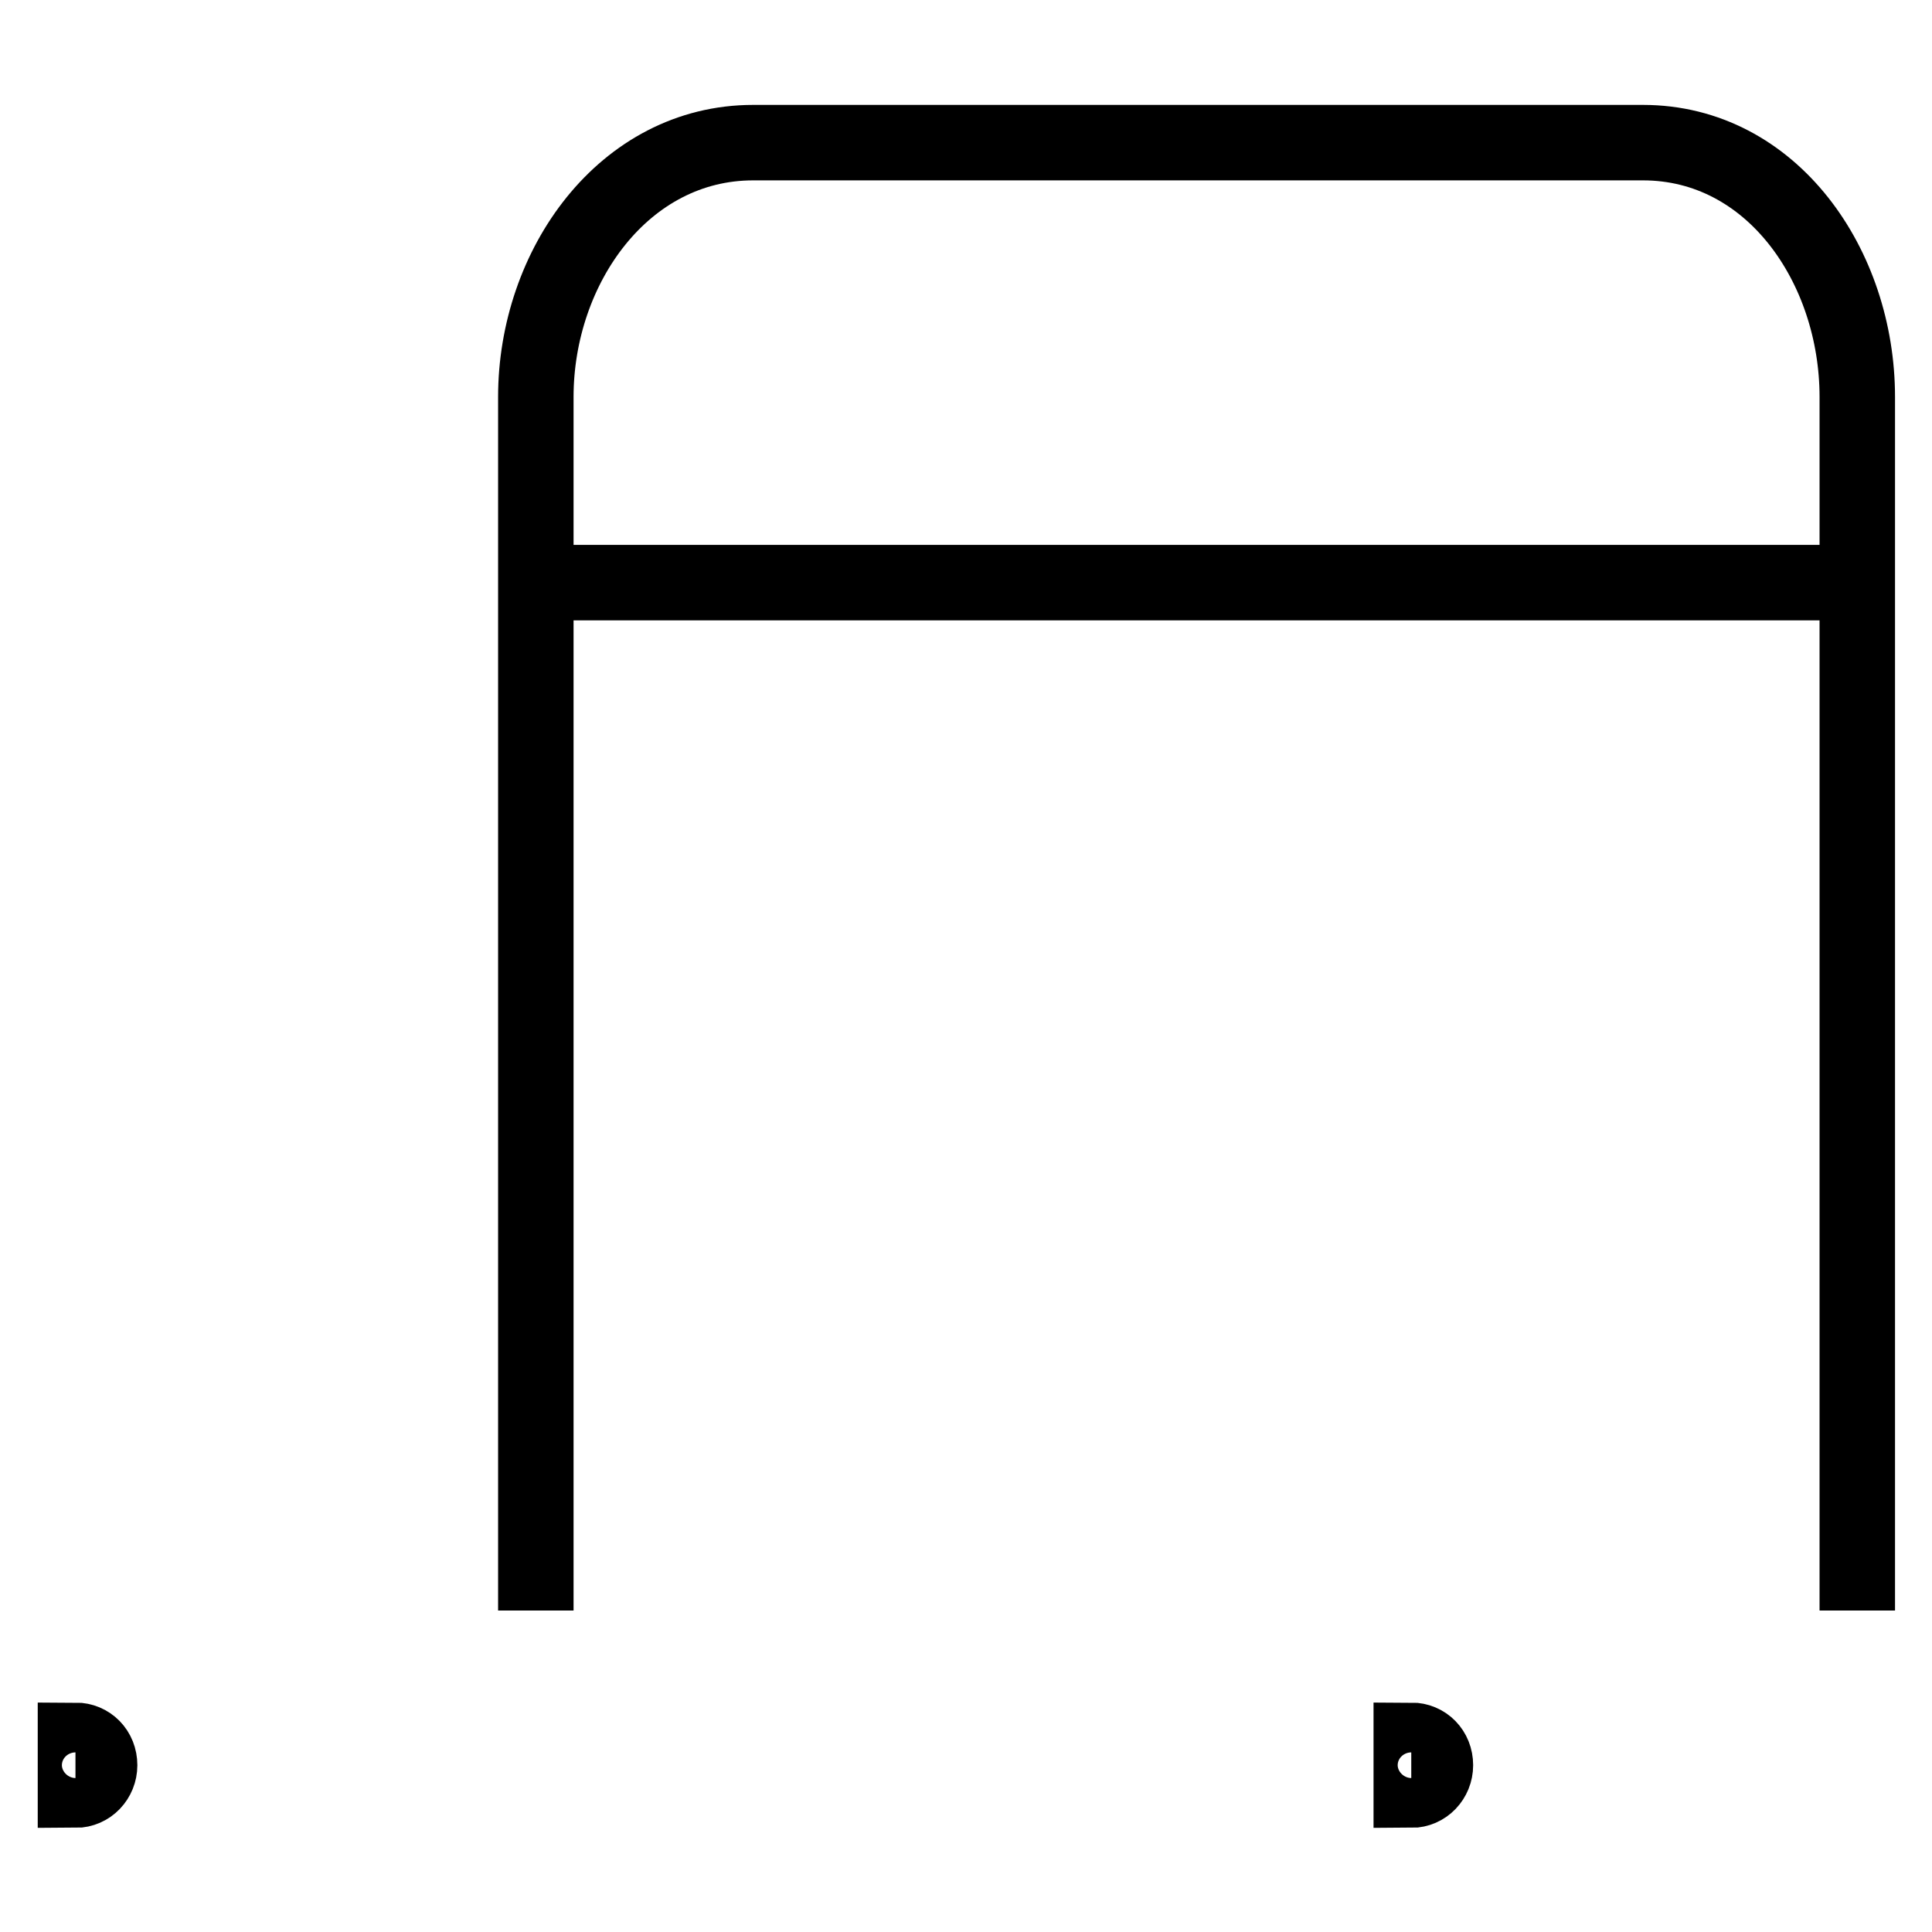
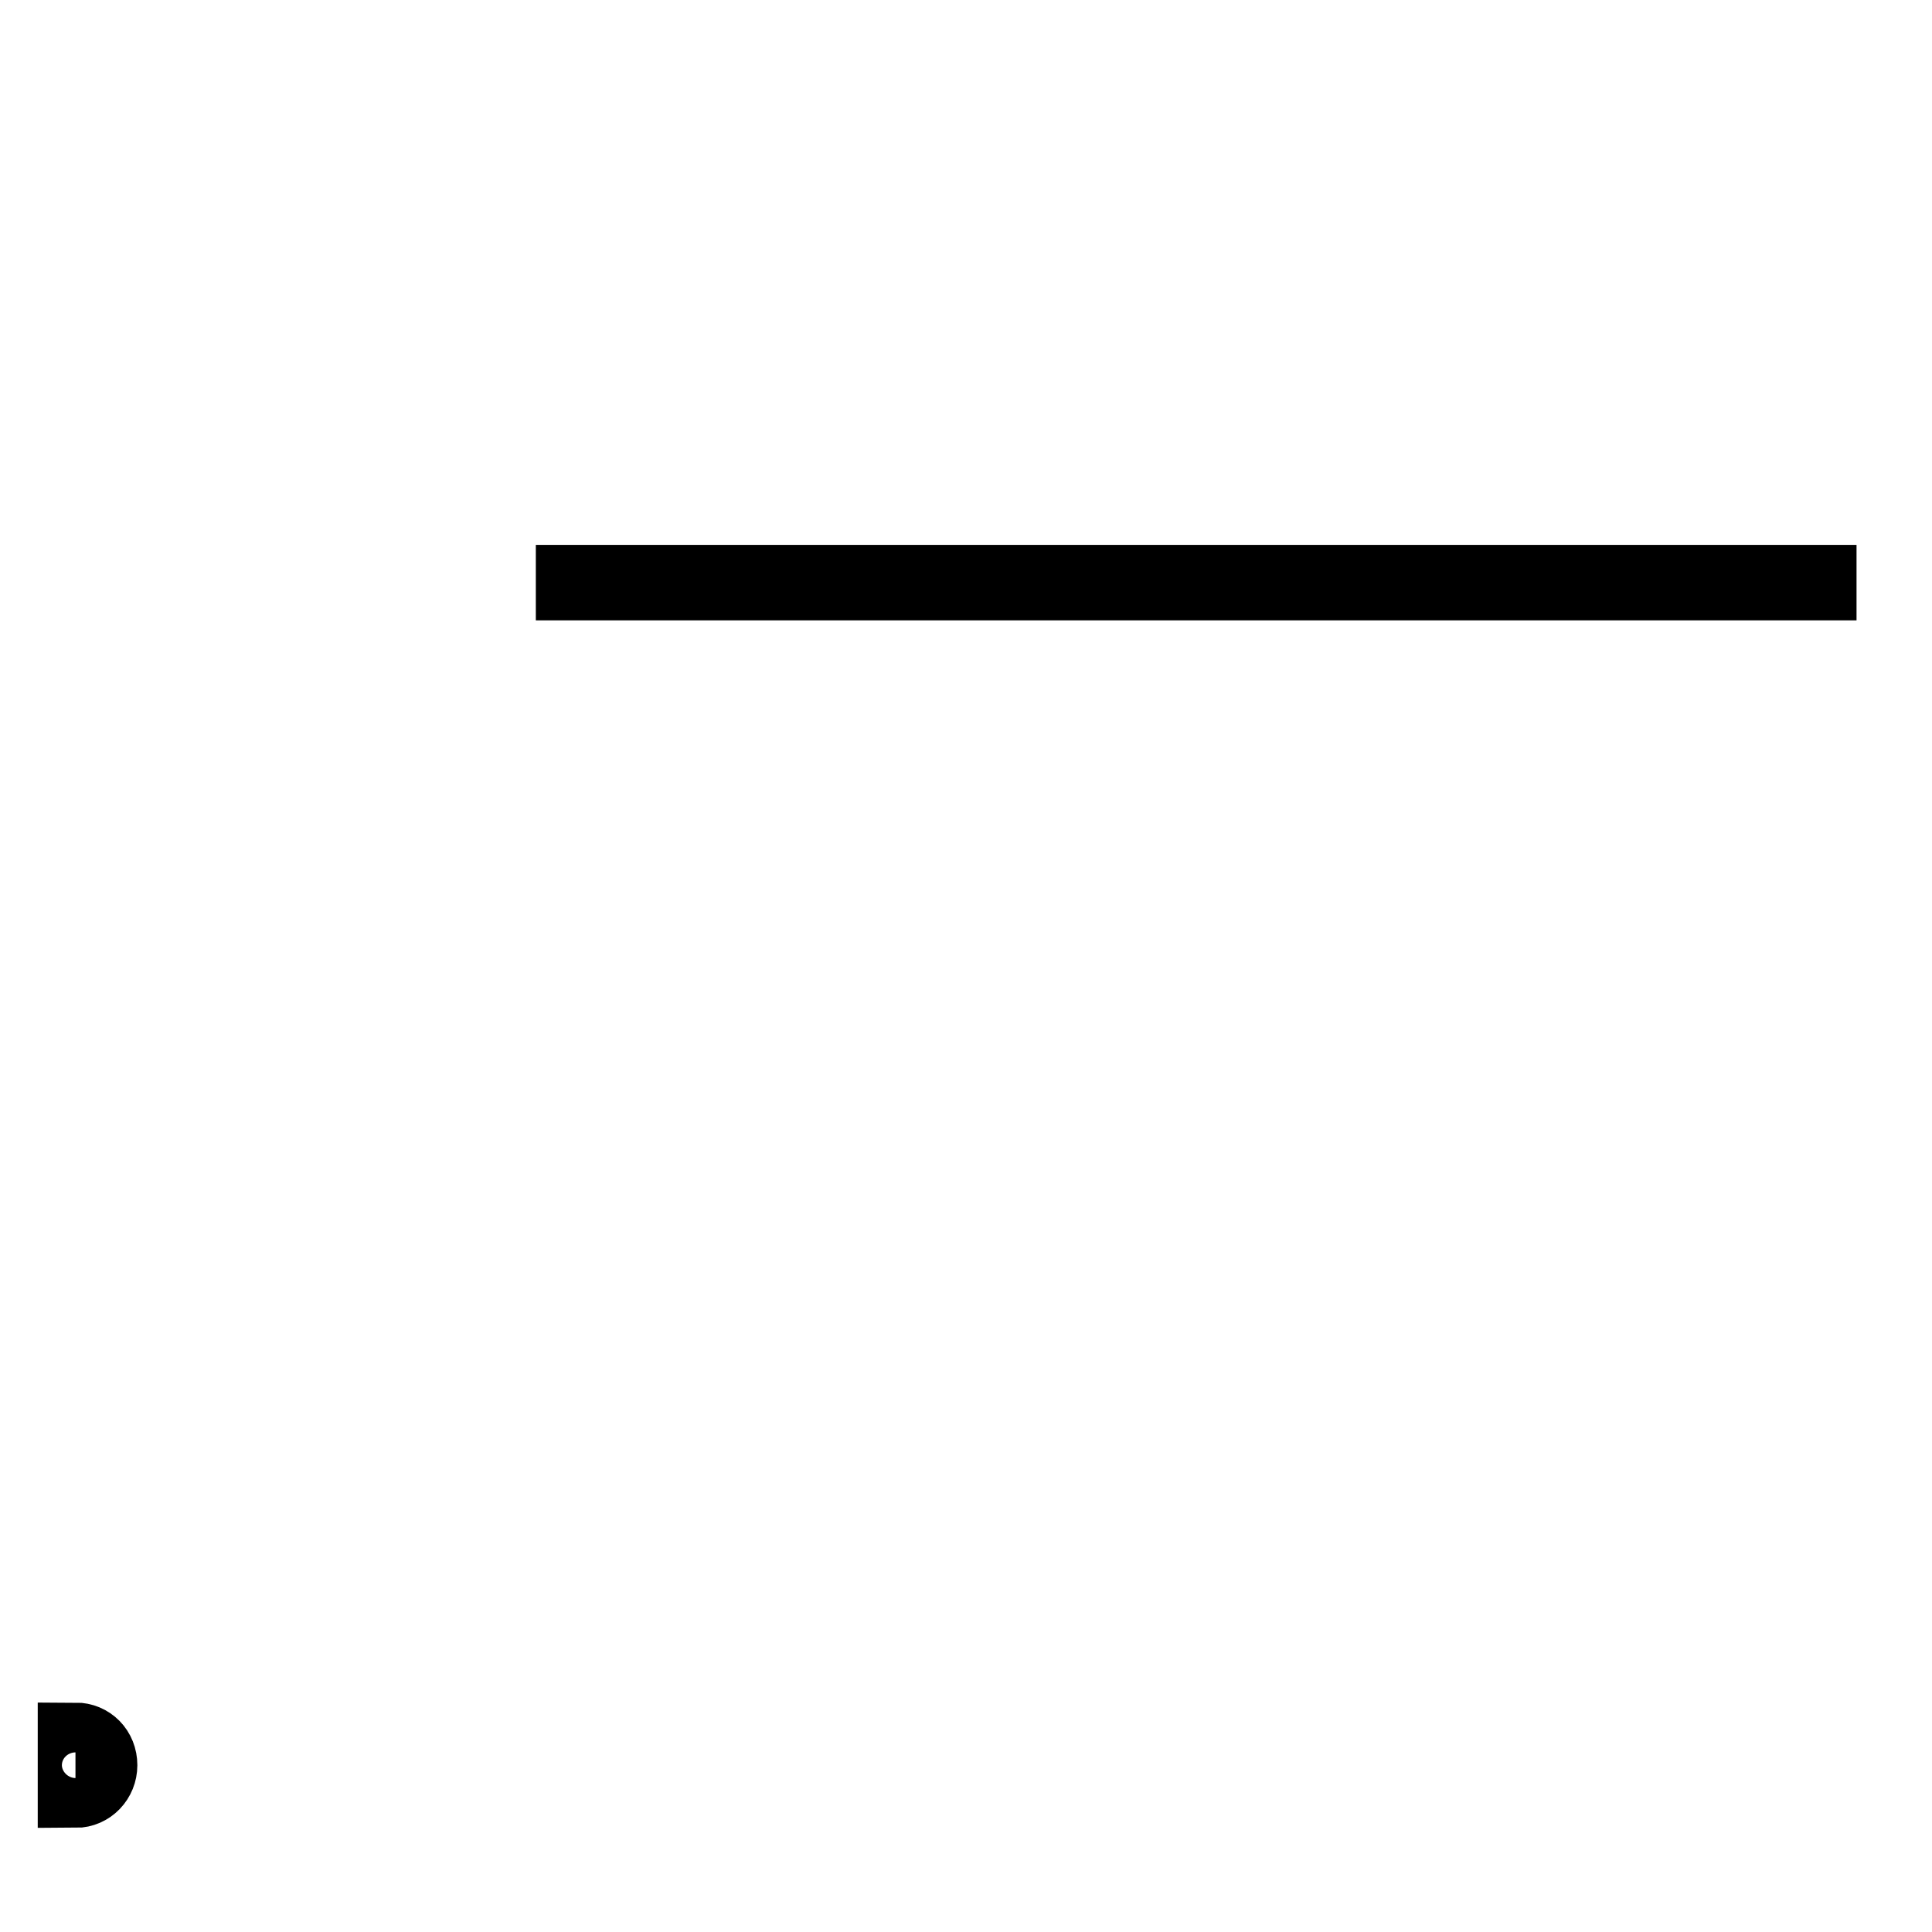
<svg xmlns="http://www.w3.org/2000/svg" version="1.1" x="0px" y="0px" viewBox="0 0 256 256" enable-background="new 0 0 256 256" xml:space="preserve">
  <g>
    <g>
-       <path stroke-width="10" fill-opacity="0" stroke="#000000" d="M71,213.4V52.6c0-17.3,11.7-33.7,28.8-33.7h117.9c17.1,0,28.4,16.4,28.4,33.7v160.8" />
      <path stroke-width="10" fill-opacity="0" stroke="#000000" d="M10,230.6c1.8,0,3.2,1.4,3.2,3.3c0,1.8-1.4,3.3-3.2,3.3V230.6z" />
-       <path stroke-width="10" fill-opacity="0" stroke="#000000" d="M187,230.6c1.8,0,3.2,1.4,3.2,3.3c0,1.8-1.4,3.3-3.2,3.3V230.6z" />
      <path stroke-width="10" fill-opacity="0" stroke="#000000" d="M71,77.2h175H71z" />
    </g>
  </g>
</svg>